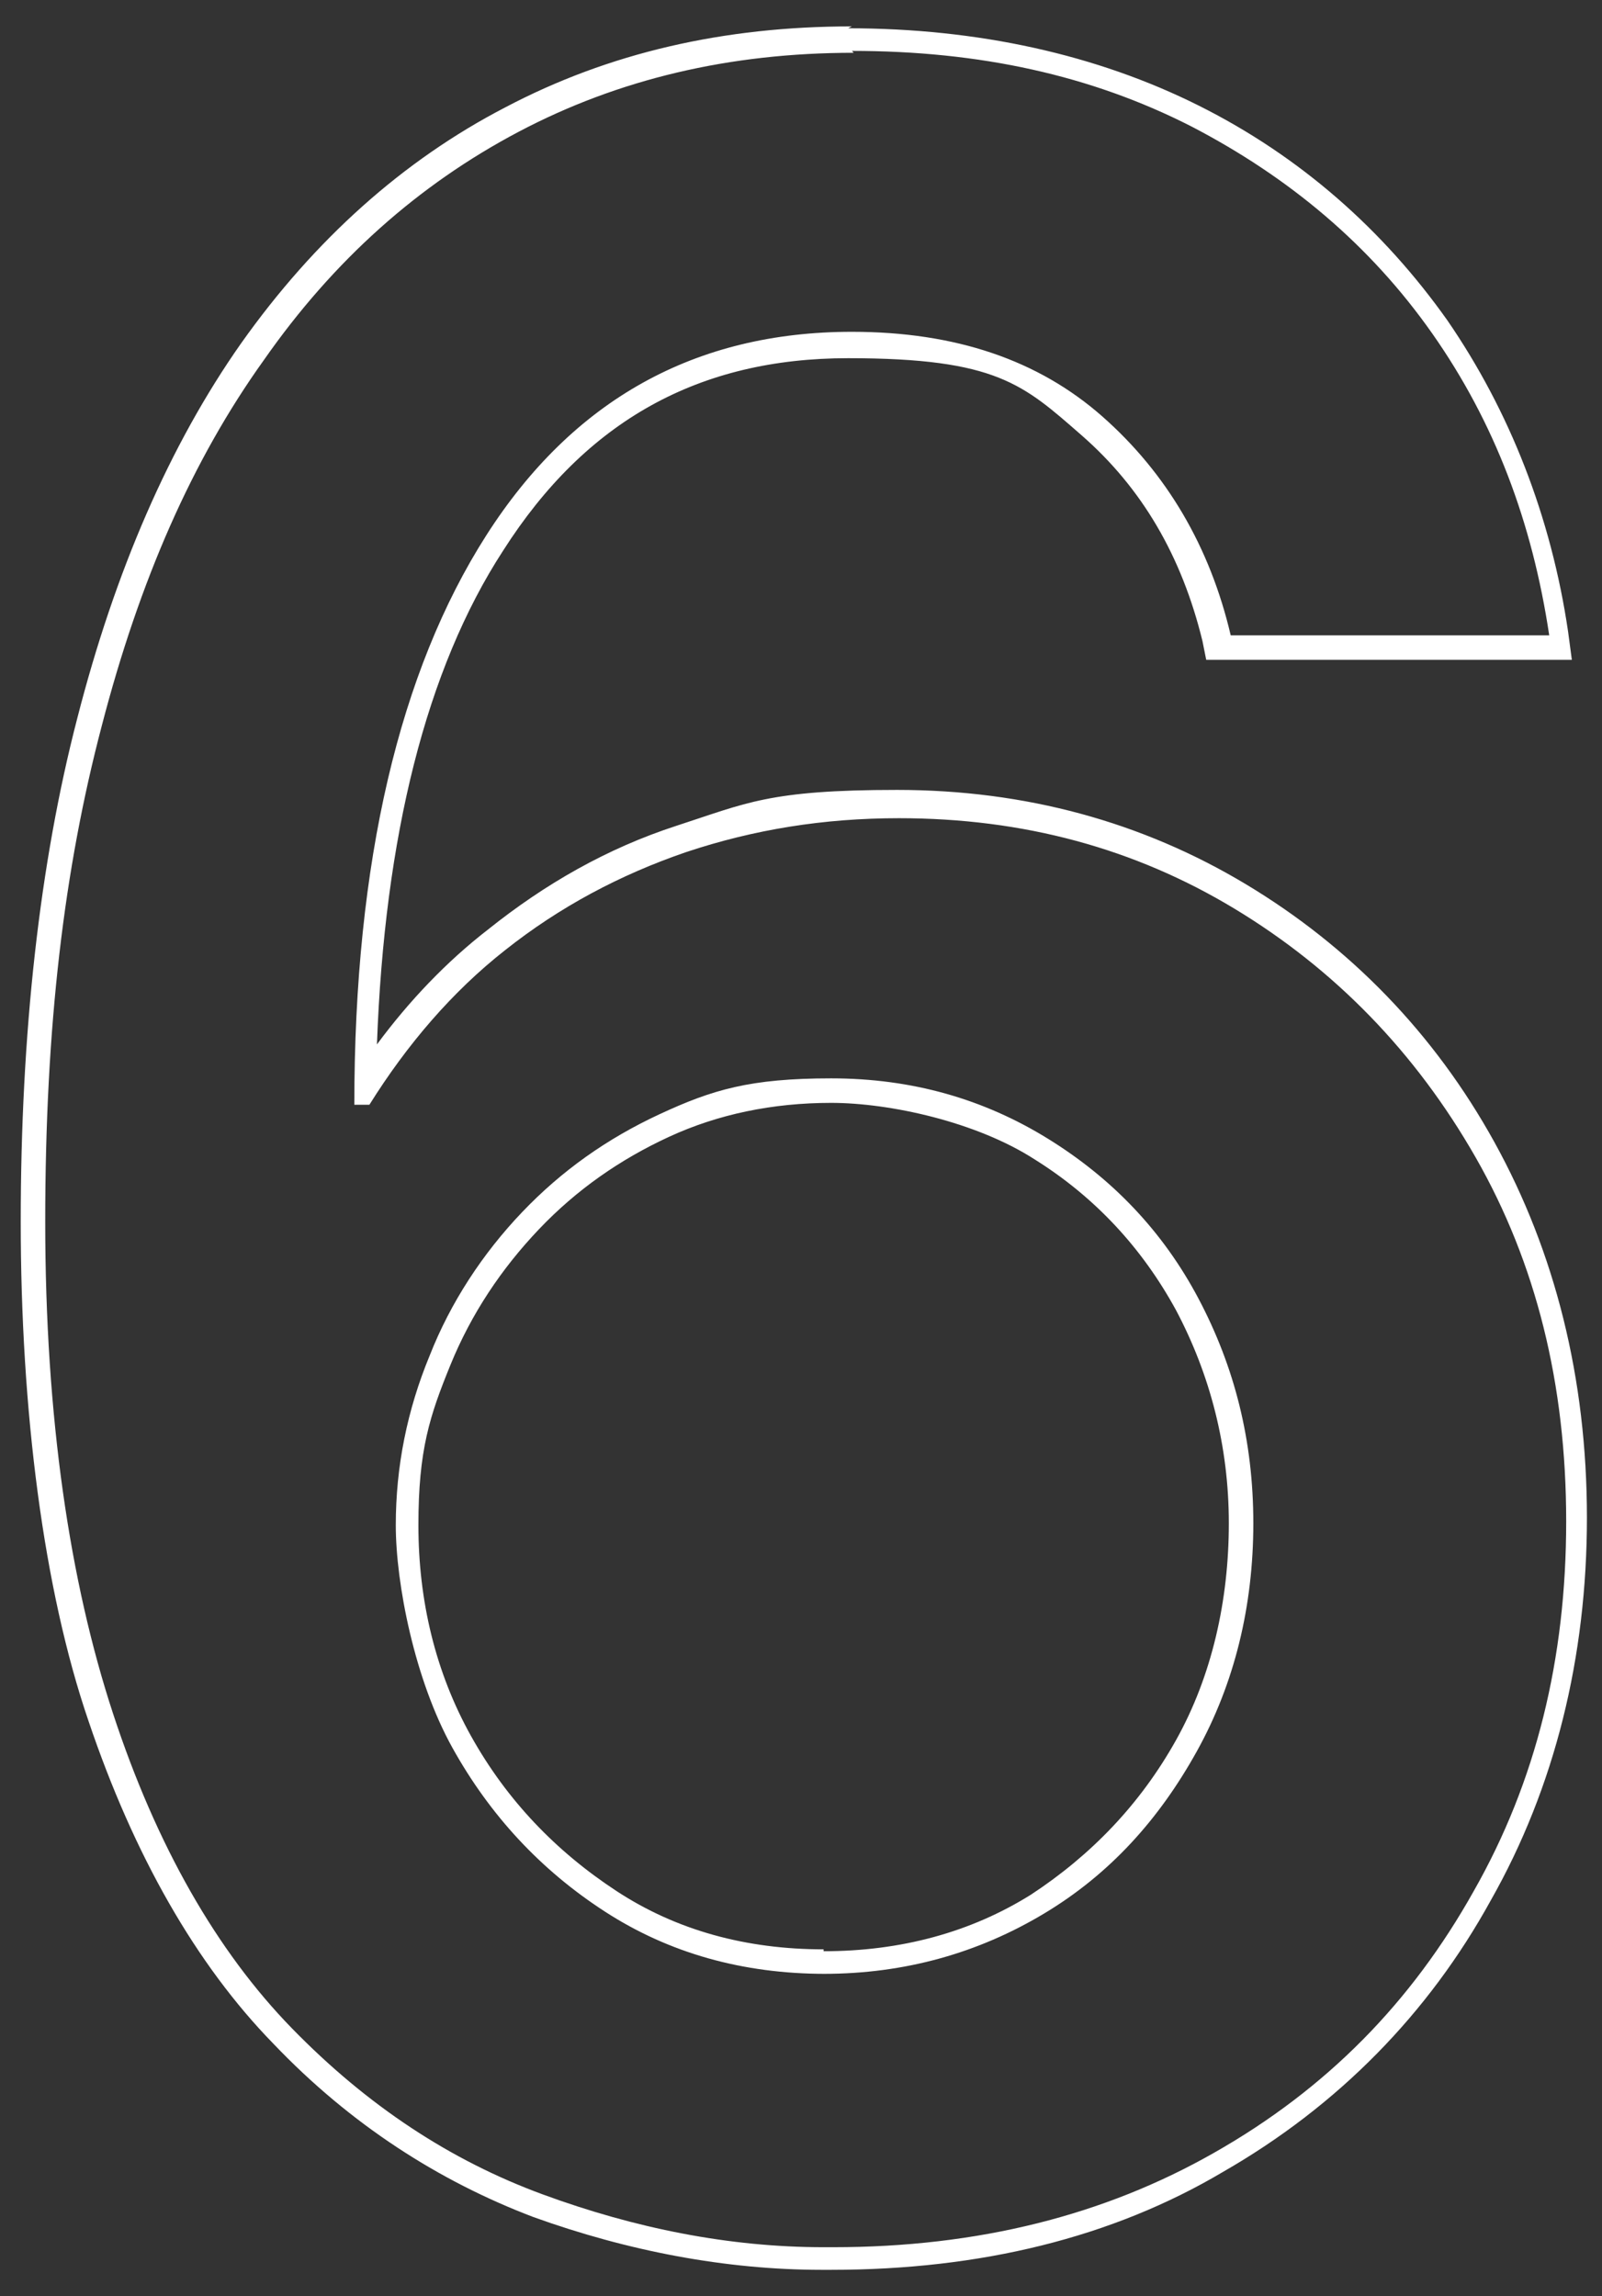
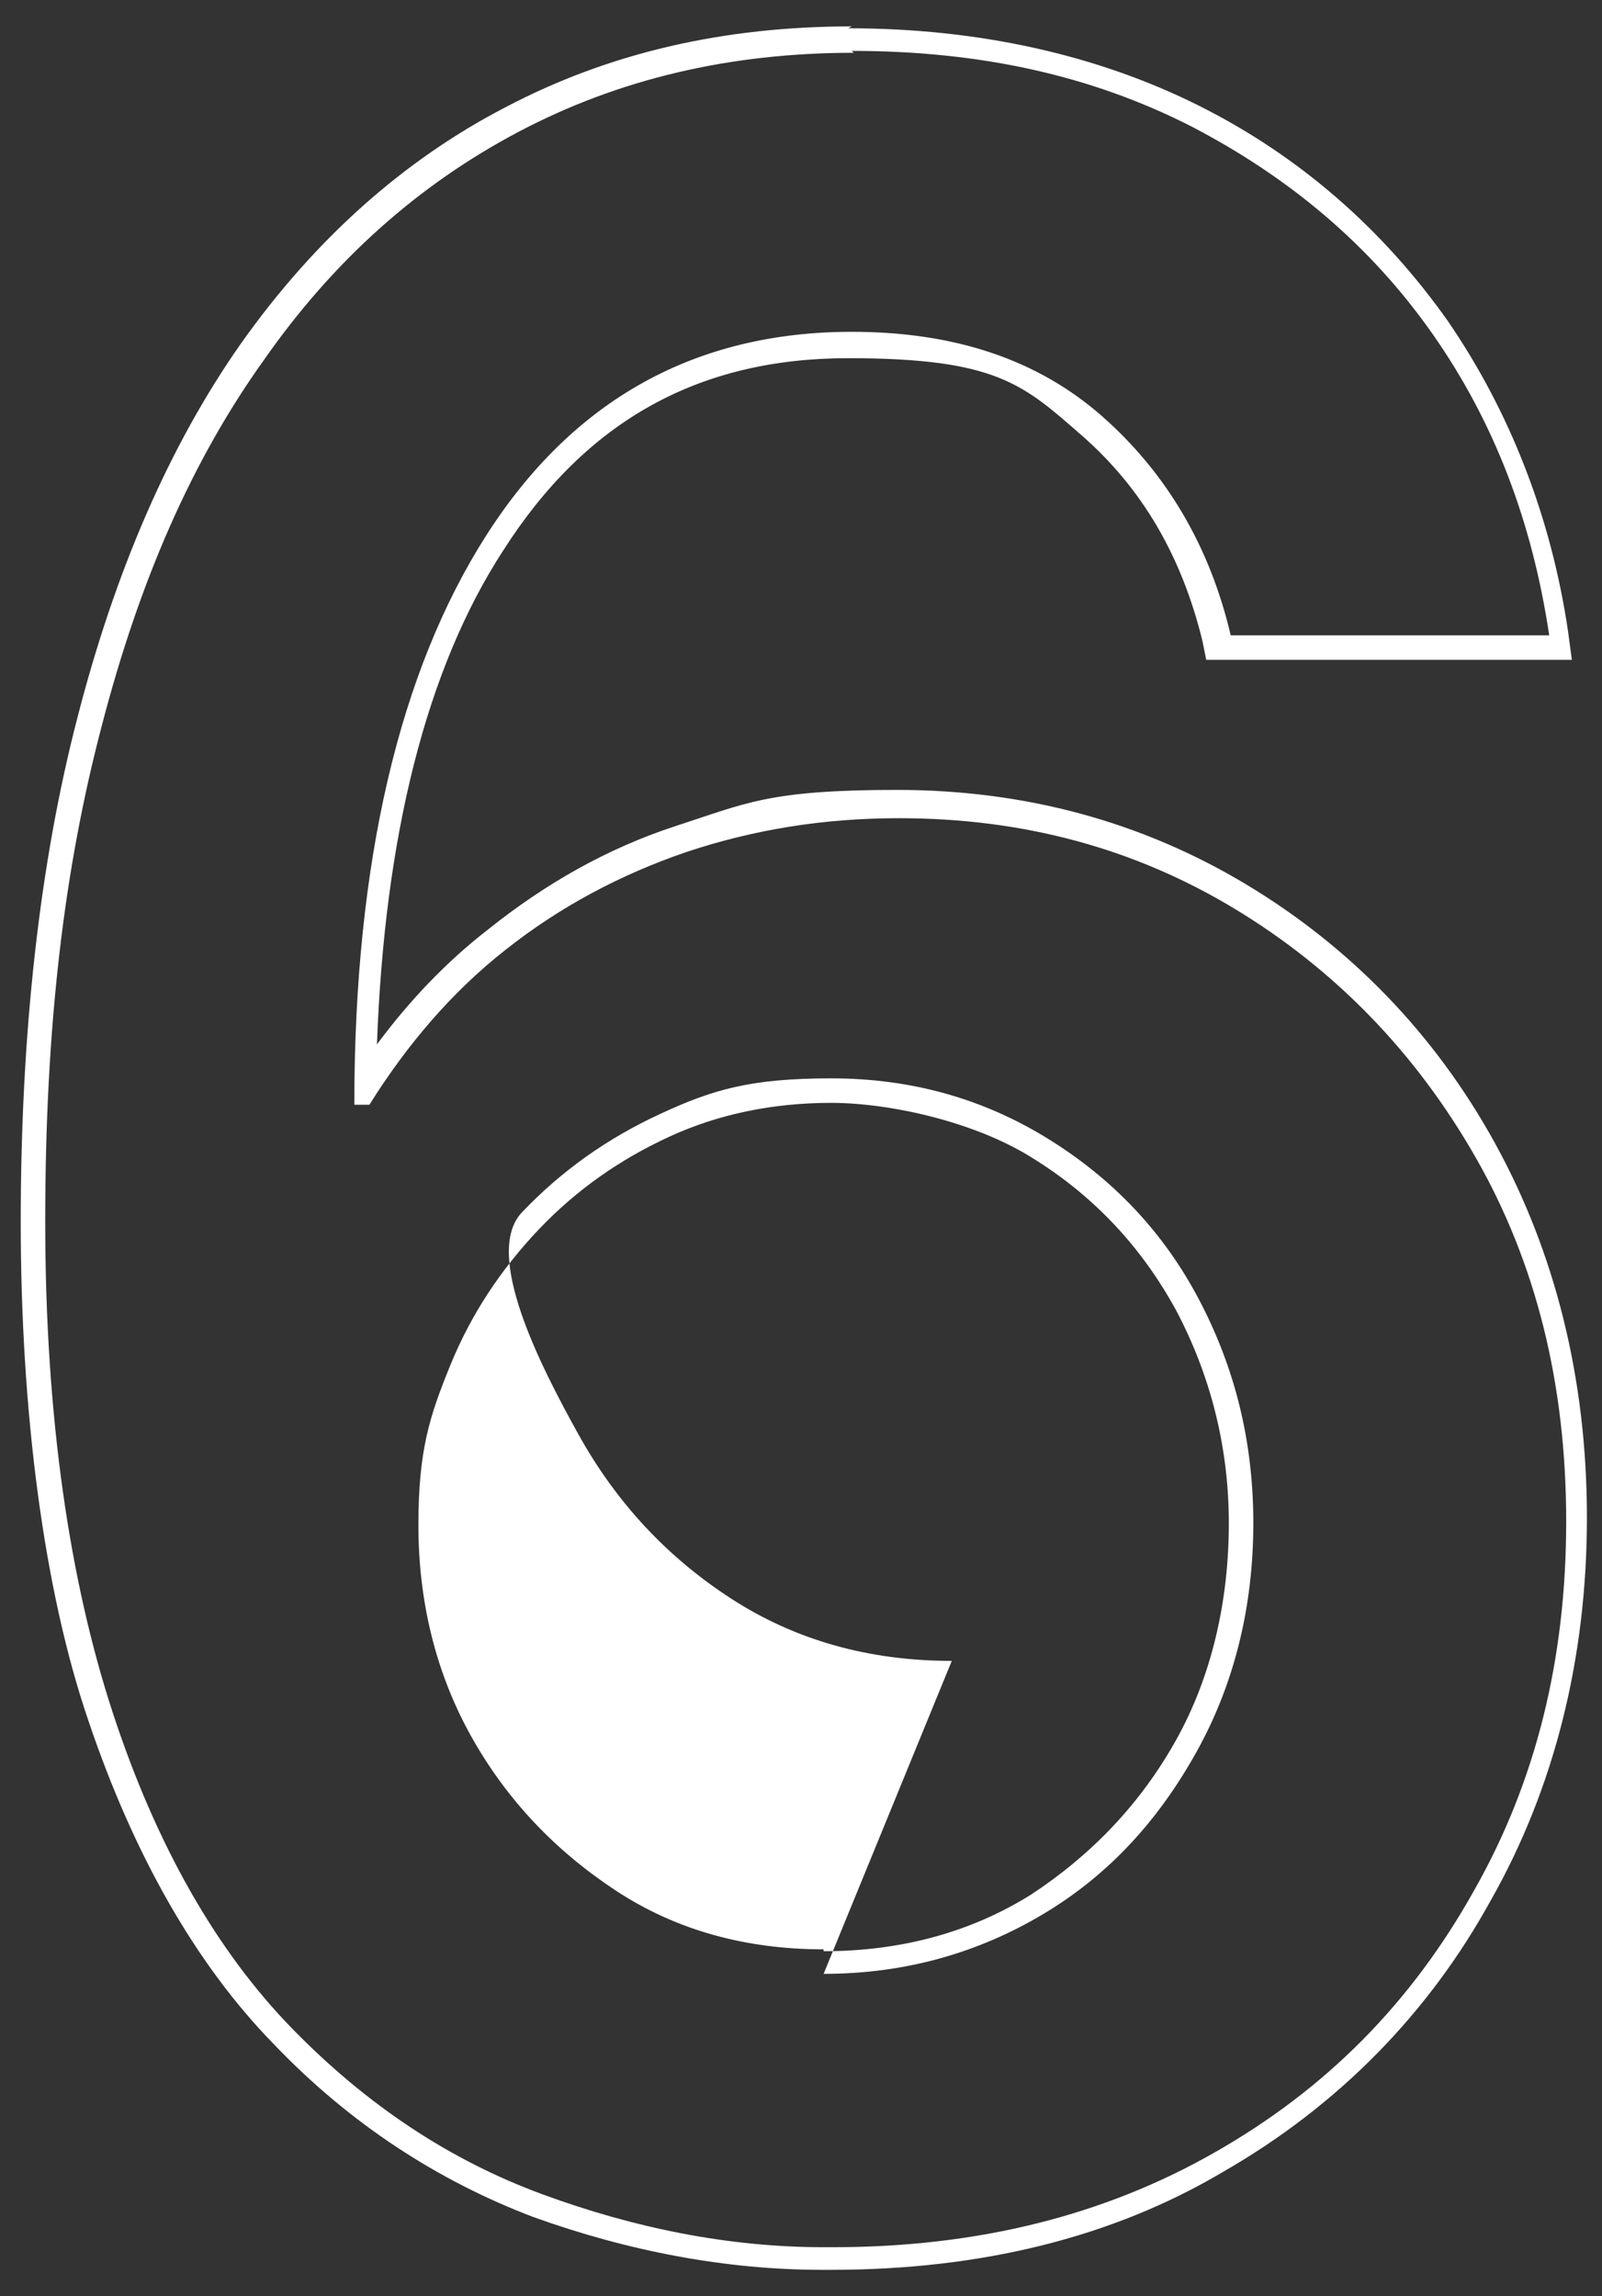
<svg xmlns="http://www.w3.org/2000/svg" id="_레이어_1" data-name=" 레이어 1" version="1.1" viewBox="0 0 85 121.8">
  <rect x="0" y="0" width="85" height="121.8" fill="#333333" stroke="none" />
  <defs>
    <style>
      .cls-1 {
        fill: #fff;
        stroke-width: 0px;
      }
    </style>
  </defs>
-   <path class="cls-1" d="M45.2,2.7c6.8,0,12.7,1.3,18,4,5.2,2.7,9.5,6.3,12.8,11,3.3,4.7,5.3,10,6.2,16h-16.9c-1.1-4.7-3.4-8.6-6.8-11.6-3.4-3-7.8-4.5-13.3-4.5-8.3,0-14.8,3.6-19.4,10.8-4.6,7.2-7,17.3-7,30.2h.8c2-3.2,4.4-6,7.2-8.2,2.9-2.3,6.1-4,9.6-5.2,3.6-1.2,7.3-1.8,11.3-1.8,6.6,0,12.5,1.6,17.8,4.8,5.3,3.2,9.6,7.6,12.8,13.2,3.2,5.6,4.8,12,4.8,19.3s-1.6,13.8-4.9,19.6c-3.3,5.9-7.8,10.5-13.8,13.9-5.8,3.3-12.5,5-20.2,5h-.5c-5,0-10-1-14.9-2.8s-9.3-4.7-13.3-8.8-7.2-9.7-9.5-16.7-3.6-15.7-3.6-26.1,1-18.7,3-26.3c2-7.7,4.8-14.1,8.6-19.4,3.7-5.3,8.2-9.3,13.5-12.1,5.3-2.8,11.2-4.2,17.8-4.2M43.7,104.7c4.3,0,8.2-1.1,11.7-3.2s6.1-5,8.1-8.6c2-3.6,3-7.7,3-12.1s-1-8.3-2.9-11.9c-1.9-3.6-4.6-6.4-8-8.5-3.4-2.1-7.2-3.2-11.5-3.2s-6.3.6-9.1,1.9-5.2,3-7.3,5.2c-2.1,2.2-3.8,4.8-4.9,7.6-1.2,2.9-1.8,5.9-1.8,9s1,8.2,3,11.8,4.7,6.5,8.1,8.7,7.3,3.3,11.7,3.3M45.2,1.4c-6.8,0-12.9,1.4-18.4,4.3-5.4,2.8-10.1,7-14,12.5-3.8,5.4-6.7,12.1-8.7,19.9-2,7.7-3,16.7-3,26.7s1.2,19.5,3.6,26.5c2.4,7.1,5.7,12.9,9.8,17.1,4.1,4.3,8.8,7.3,13.8,9.2,5,1.8,10.2,2.8,15.3,2.8h.5c7.9,0,14.9-1.7,20.8-5.2,6.1-3.5,10.9-8.4,14.2-14.4,3.4-6,5.1-12.9,5.1-20.3s-1.7-14.1-4.9-19.9-7.7-10.4-13.2-13.7c-5.5-3.3-11.7-5-18.5-5s-8,.7-11.7,1.9-7,3.1-10,5.5c-2.2,1.7-4.2,3.8-5.9,6.1.4-11,2.6-19.9,6.7-26.2,4.4-6.9,10.4-10.2,18.3-10.2s9.3,1.4,12.4,4.1c3.2,2.8,5.3,6.4,6.4,10.9l.2,1h19.4l-.2-1.5c-.9-6.1-3.1-11.7-6.4-16.5-3.4-4.8-7.8-8.7-13.2-11.4-5.4-2.7-11.7-4.1-18.6-4.1h0ZM43.7,103.4c-4.1,0-7.8-1-11-3.1-3.2-2.1-5.8-4.8-7.7-8.2-1.9-3.4-2.8-7.2-2.8-11.2s.6-5.8,1.7-8.5c1.1-2.7,2.7-5.1,4.7-7.2,2-2.1,4.3-3.7,6.9-4.9,2.6-1.2,5.5-1.8,8.6-1.8s7.7,1,10.8,3c3.2,2,5.7,4.7,7.5,8,1.8,3.4,2.8,7.2,2.8,11.3s-.9,8.1-2.8,11.5c-1.9,3.4-4.5,6.1-7.7,8.2-3.2,2-6.9,3-11,3h0Z" />
+   <path class="cls-1" d="M45.2,2.7c6.8,0,12.7,1.3,18,4,5.2,2.7,9.5,6.3,12.8,11,3.3,4.7,5.3,10,6.2,16h-16.9c-1.1-4.7-3.4-8.6-6.8-11.6-3.4-3-7.8-4.5-13.3-4.5-8.3,0-14.8,3.6-19.4,10.8-4.6,7.2-7,17.3-7,30.2h.8c2-3.2,4.4-6,7.2-8.2,2.9-2.3,6.1-4,9.6-5.2,3.6-1.2,7.3-1.8,11.3-1.8,6.6,0,12.5,1.6,17.8,4.8,5.3,3.2,9.6,7.6,12.8,13.2,3.2,5.6,4.8,12,4.8,19.3s-1.6,13.8-4.9,19.6c-3.3,5.9-7.8,10.5-13.8,13.9-5.8,3.3-12.5,5-20.2,5h-.5c-5,0-10-1-14.9-2.8s-9.3-4.7-13.3-8.8-7.2-9.7-9.5-16.7-3.6-15.7-3.6-26.1,1-18.7,3-26.3c2-7.7,4.8-14.1,8.6-19.4,3.7-5.3,8.2-9.3,13.5-12.1,5.3-2.8,11.2-4.2,17.8-4.2M43.7,104.7c4.3,0,8.2-1.1,11.7-3.2s6.1-5,8.1-8.6c2-3.6,3-7.7,3-12.1s-1-8.3-2.9-11.9c-1.9-3.6-4.6-6.4-8-8.5-3.4-2.1-7.2-3.2-11.5-3.2s-6.3.6-9.1,1.9-5.2,3-7.3,5.2s1,8.2,3,11.8,4.7,6.5,8.1,8.7,7.3,3.3,11.7,3.3M45.2,1.4c-6.8,0-12.9,1.4-18.4,4.3-5.4,2.8-10.1,7-14,12.5-3.8,5.4-6.7,12.1-8.7,19.9-2,7.7-3,16.7-3,26.7s1.2,19.5,3.6,26.5c2.4,7.1,5.7,12.9,9.8,17.1,4.1,4.3,8.8,7.3,13.8,9.2,5,1.8,10.2,2.8,15.3,2.8h.5c7.9,0,14.9-1.7,20.8-5.2,6.1-3.5,10.9-8.4,14.2-14.4,3.4-6,5.1-12.9,5.1-20.3s-1.7-14.1-4.9-19.9-7.7-10.4-13.2-13.7c-5.5-3.3-11.7-5-18.5-5s-8,.7-11.7,1.9-7,3.1-10,5.5c-2.2,1.7-4.2,3.8-5.9,6.1.4-11,2.6-19.9,6.7-26.2,4.4-6.9,10.4-10.2,18.3-10.2s9.3,1.4,12.4,4.1c3.2,2.8,5.3,6.4,6.4,10.9l.2,1h19.4l-.2-1.5c-.9-6.1-3.1-11.7-6.4-16.5-3.4-4.8-7.8-8.7-13.2-11.4-5.4-2.7-11.7-4.1-18.6-4.1h0ZM43.7,103.4c-4.1,0-7.8-1-11-3.1-3.2-2.1-5.8-4.8-7.7-8.2-1.9-3.4-2.8-7.2-2.8-11.2s.6-5.8,1.7-8.5c1.1-2.7,2.7-5.1,4.7-7.2,2-2.1,4.3-3.7,6.9-4.9,2.6-1.2,5.5-1.8,8.6-1.8s7.7,1,10.8,3c3.2,2,5.7,4.7,7.5,8,1.8,3.4,2.8,7.2,2.8,11.3s-.9,8.1-2.8,11.5c-1.9,3.4-4.5,6.1-7.7,8.2-3.2,2-6.9,3-11,3h0Z" />
</svg>